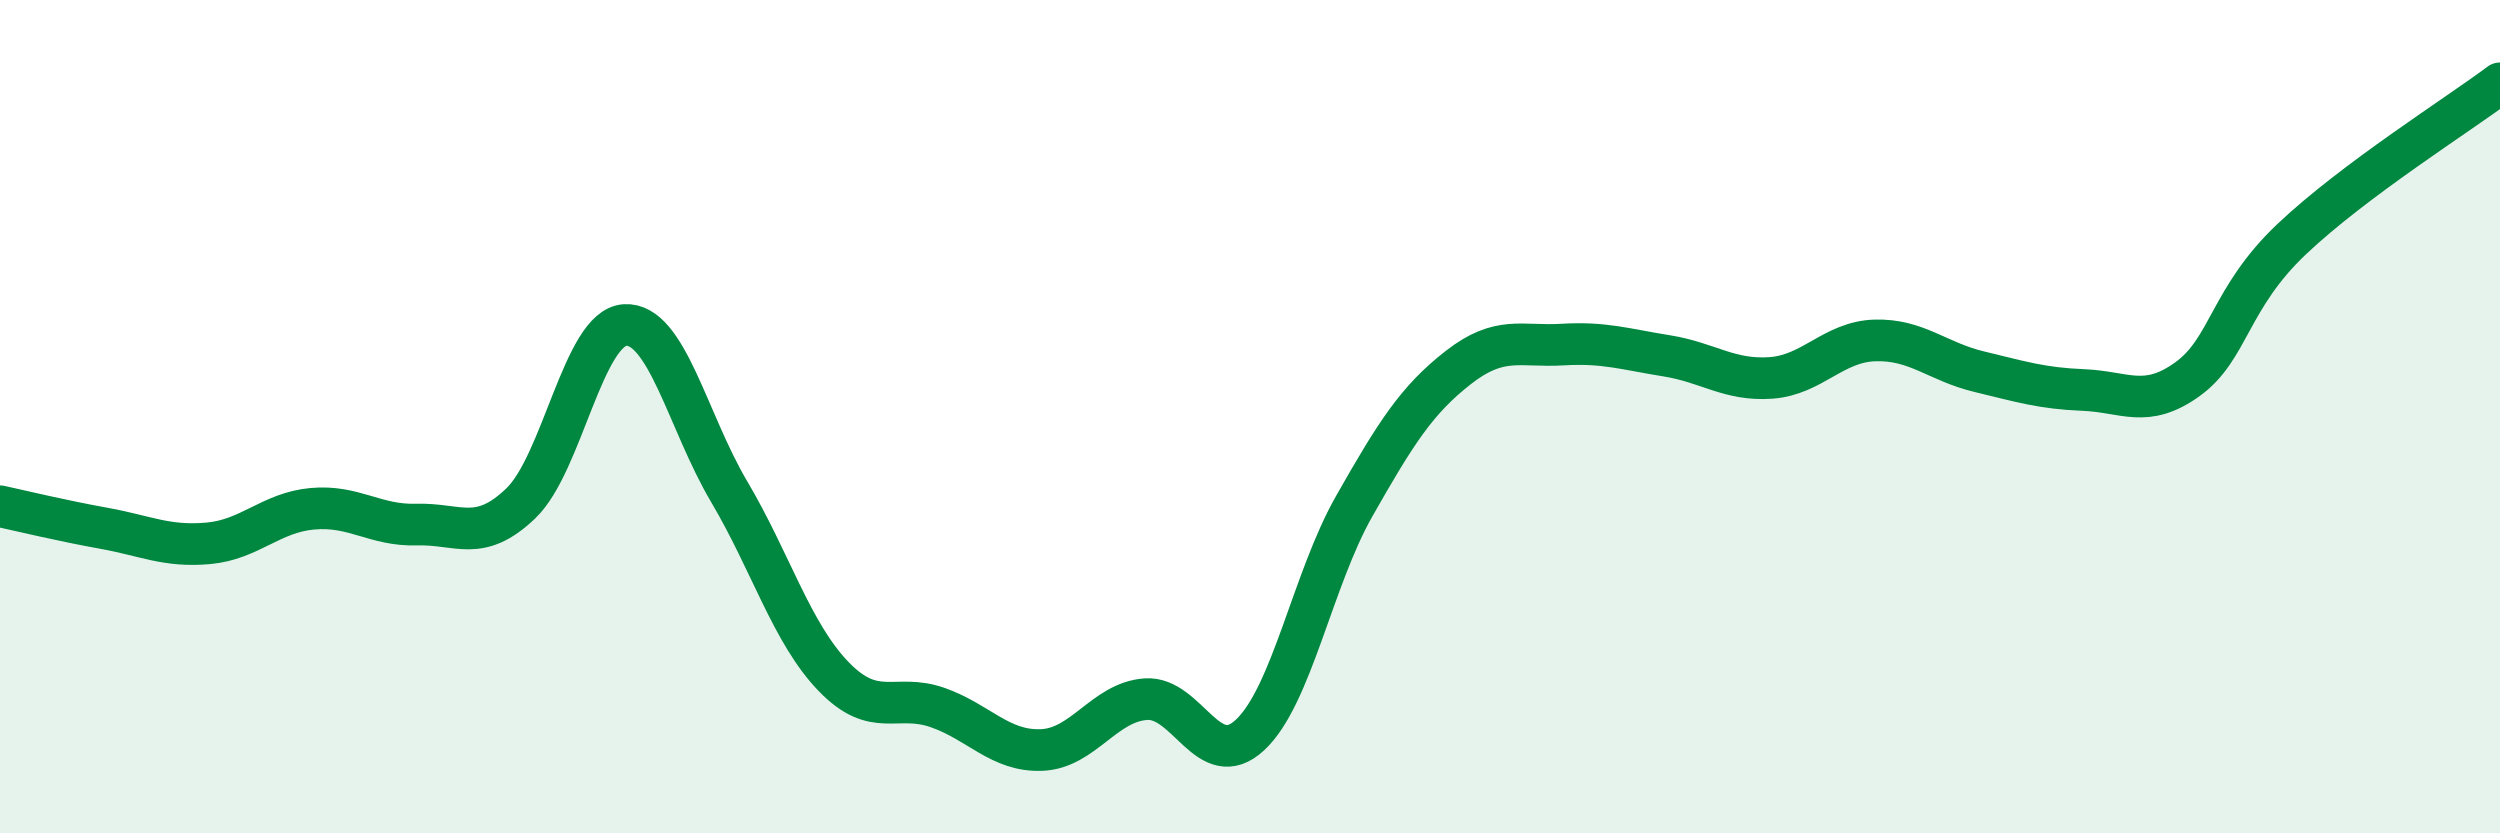
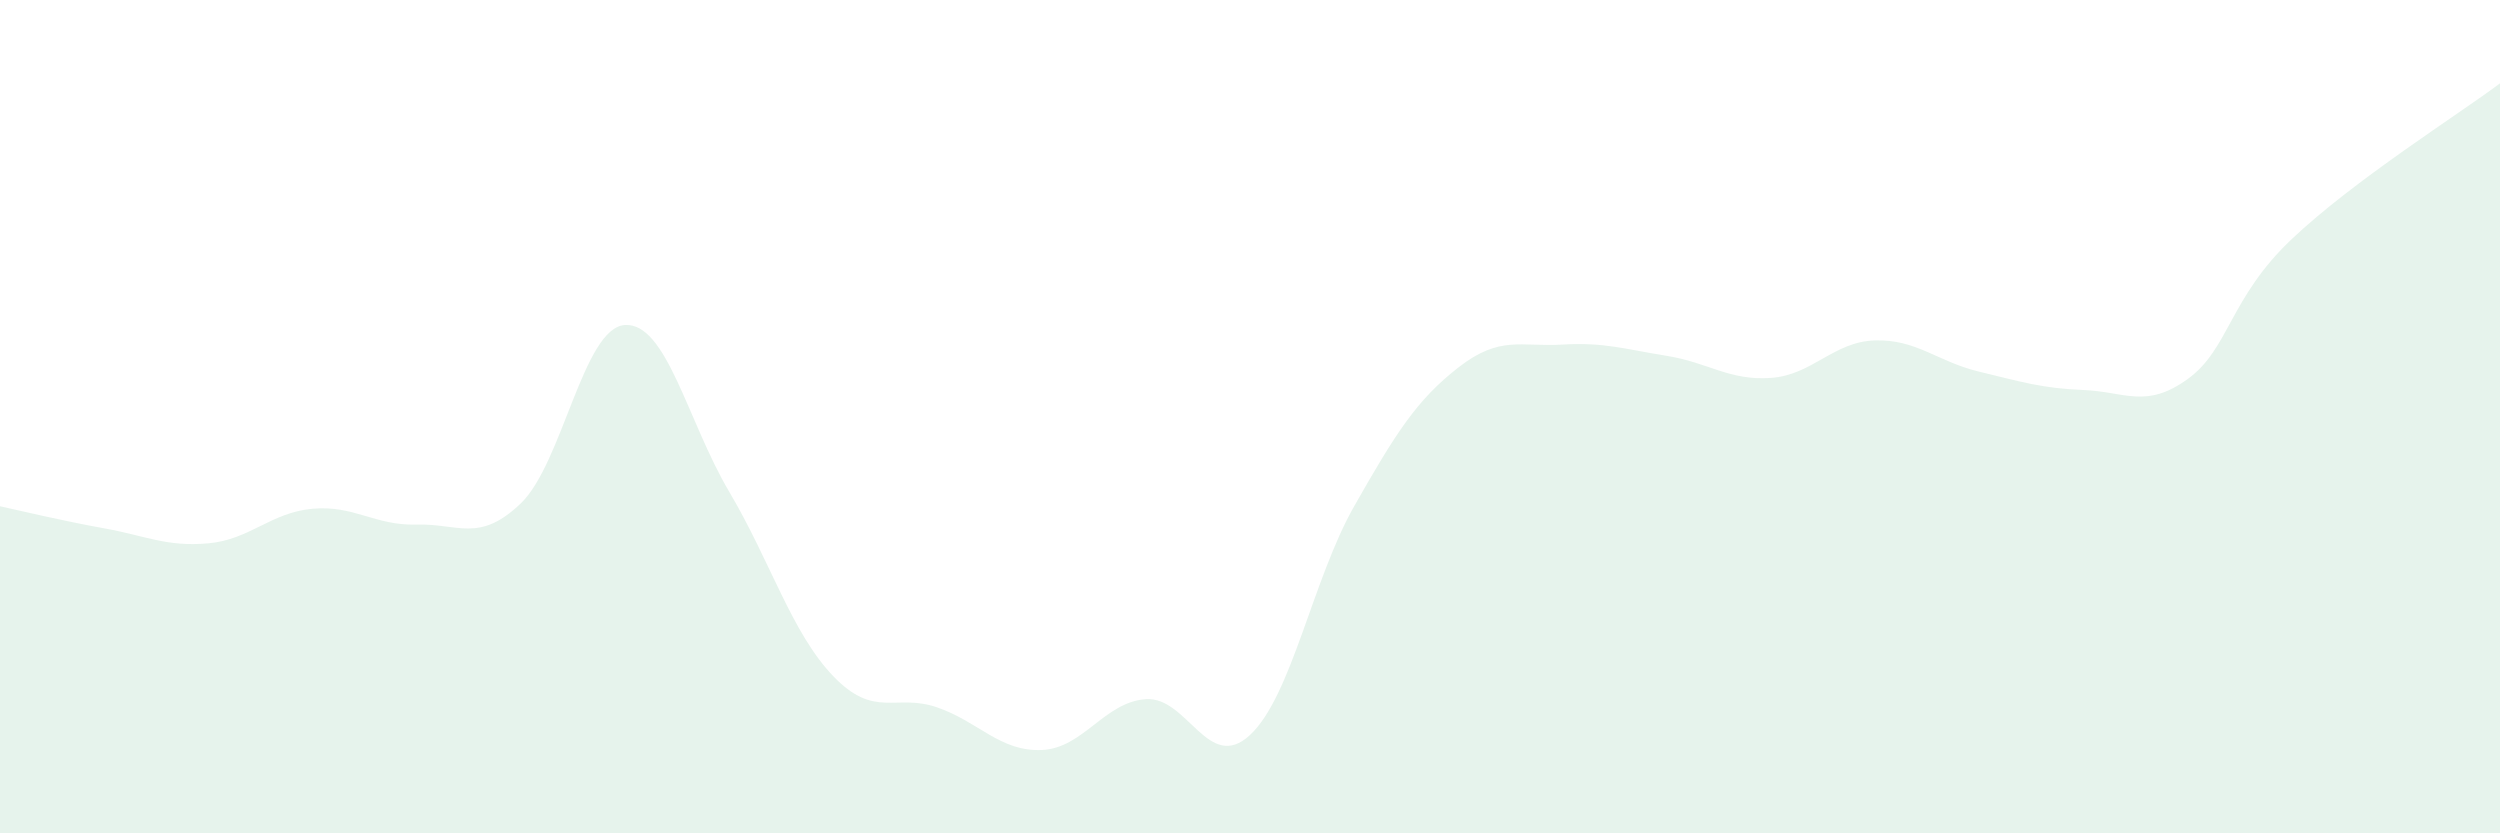
<svg xmlns="http://www.w3.org/2000/svg" width="60" height="20" viewBox="0 0 60 20">
  <path d="M 0,12.15 C 0.5,12.26 1.5,12.5 2.5,12.68 C 3.5,12.86 4,13.13 5,13.04 C 6,12.95 6.5,12.3 7.5,12.21 C 8.5,12.12 9,12.62 10,12.59 C 11,12.56 11.5,13.04 12.5,12.08 C 13.5,11.12 14,7.86 15,7.8 C 16,7.74 16.5,10.11 17.5,11.8 C 18.5,13.49 19,15.19 20,16.23 C 21,17.27 21.5,16.63 22.5,16.98 C 23.5,17.33 24,18.04 25,18 C 26,17.96 26.5,16.85 27.5,16.78 C 28.5,16.71 29,18.57 30,17.64 C 31,16.71 31.5,13.91 32.5,12.15 C 33.5,10.39 34,9.6 35,8.82 C 36,8.04 36.5,8.33 37.5,8.27 C 38.5,8.21 39,8.38 40,8.54 C 41,8.7 41.5,9.14 42.5,9.07 C 43.5,9 44,8.2 45,8.17 C 46,8.14 46.5,8.68 47.5,8.92 C 48.5,9.16 49,9.32 50,9.36 C 51,9.4 51.5,9.82 52.5,9.1 C 53.5,8.38 53.5,7.16 55,5.74 C 56.5,4.32 59,2.75 60,2L60 20L0 20Z" fill="#008740" opacity="0.1" stroke-linecap="round" stroke-linejoin="round" />
-   <path d="M 0,12.15 C 0.5,12.26 1.5,12.5 2.5,12.68 C 3.5,12.86 4,13.13 5,13.04 C 6,12.95 6.5,12.3 7.5,12.21 C 8.5,12.12 9,12.62 10,12.59 C 11,12.56 11.5,13.04 12.5,12.08 C 13.5,11.12 14,7.86 15,7.8 C 16,7.74 16.5,10.11 17.5,11.8 C 18.5,13.49 19,15.19 20,16.23 C 21,17.27 21.5,16.63 22.5,16.98 C 23.5,17.33 24,18.04 25,18 C 26,17.96 26.5,16.85 27.5,16.78 C 28.5,16.71 29,18.57 30,17.64 C 31,16.71 31.5,13.91 32.5,12.15 C 33.5,10.39 34,9.6 35,8.82 C 36,8.04 36.5,8.33 37.5,8.27 C 38.5,8.21 39,8.38 40,8.54 C 41,8.7 41.5,9.14 42.5,9.07 C 43.5,9 44,8.2 45,8.17 C 46,8.14 46.5,8.68 47.5,8.92 C 48.5,9.16 49,9.32 50,9.36 C 51,9.4 51.5,9.82 52.5,9.1 C 53.5,8.38 53.5,7.16 55,5.74 C 56.5,4.32 59,2.75 60,2" stroke="#008740" stroke-width="1" fill="none" stroke-linecap="round" stroke-linejoin="round" />
</svg>